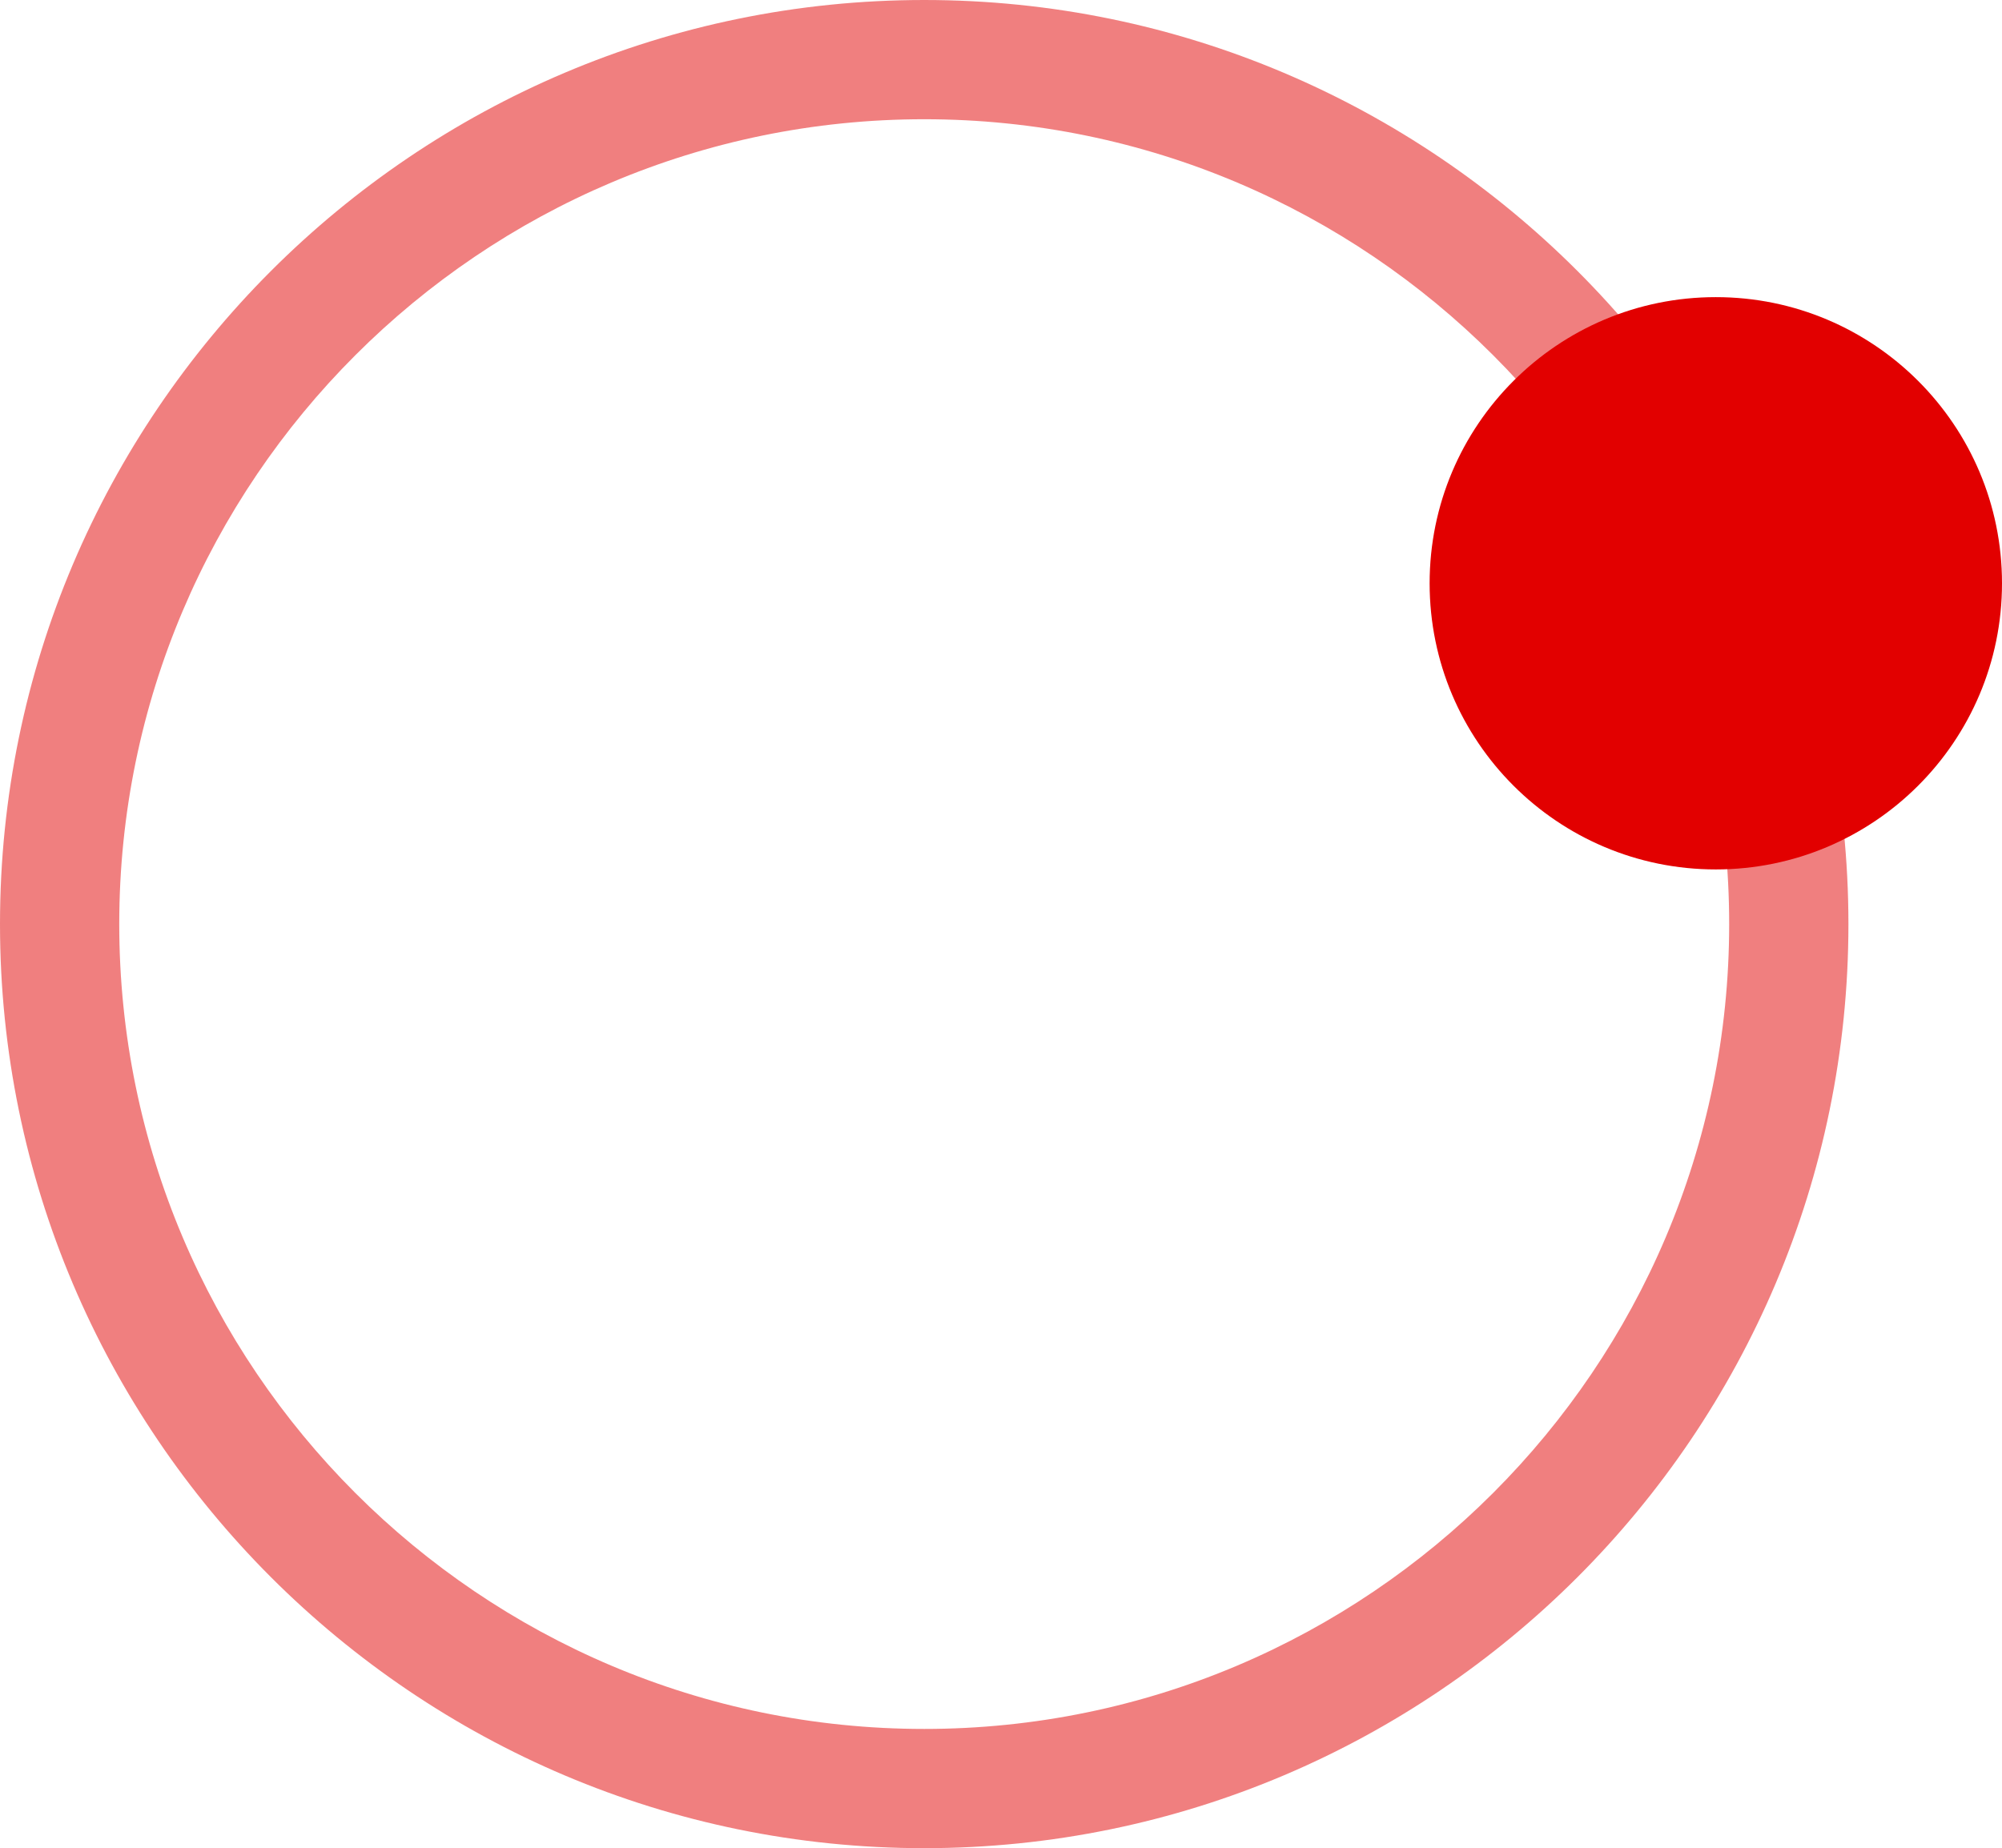
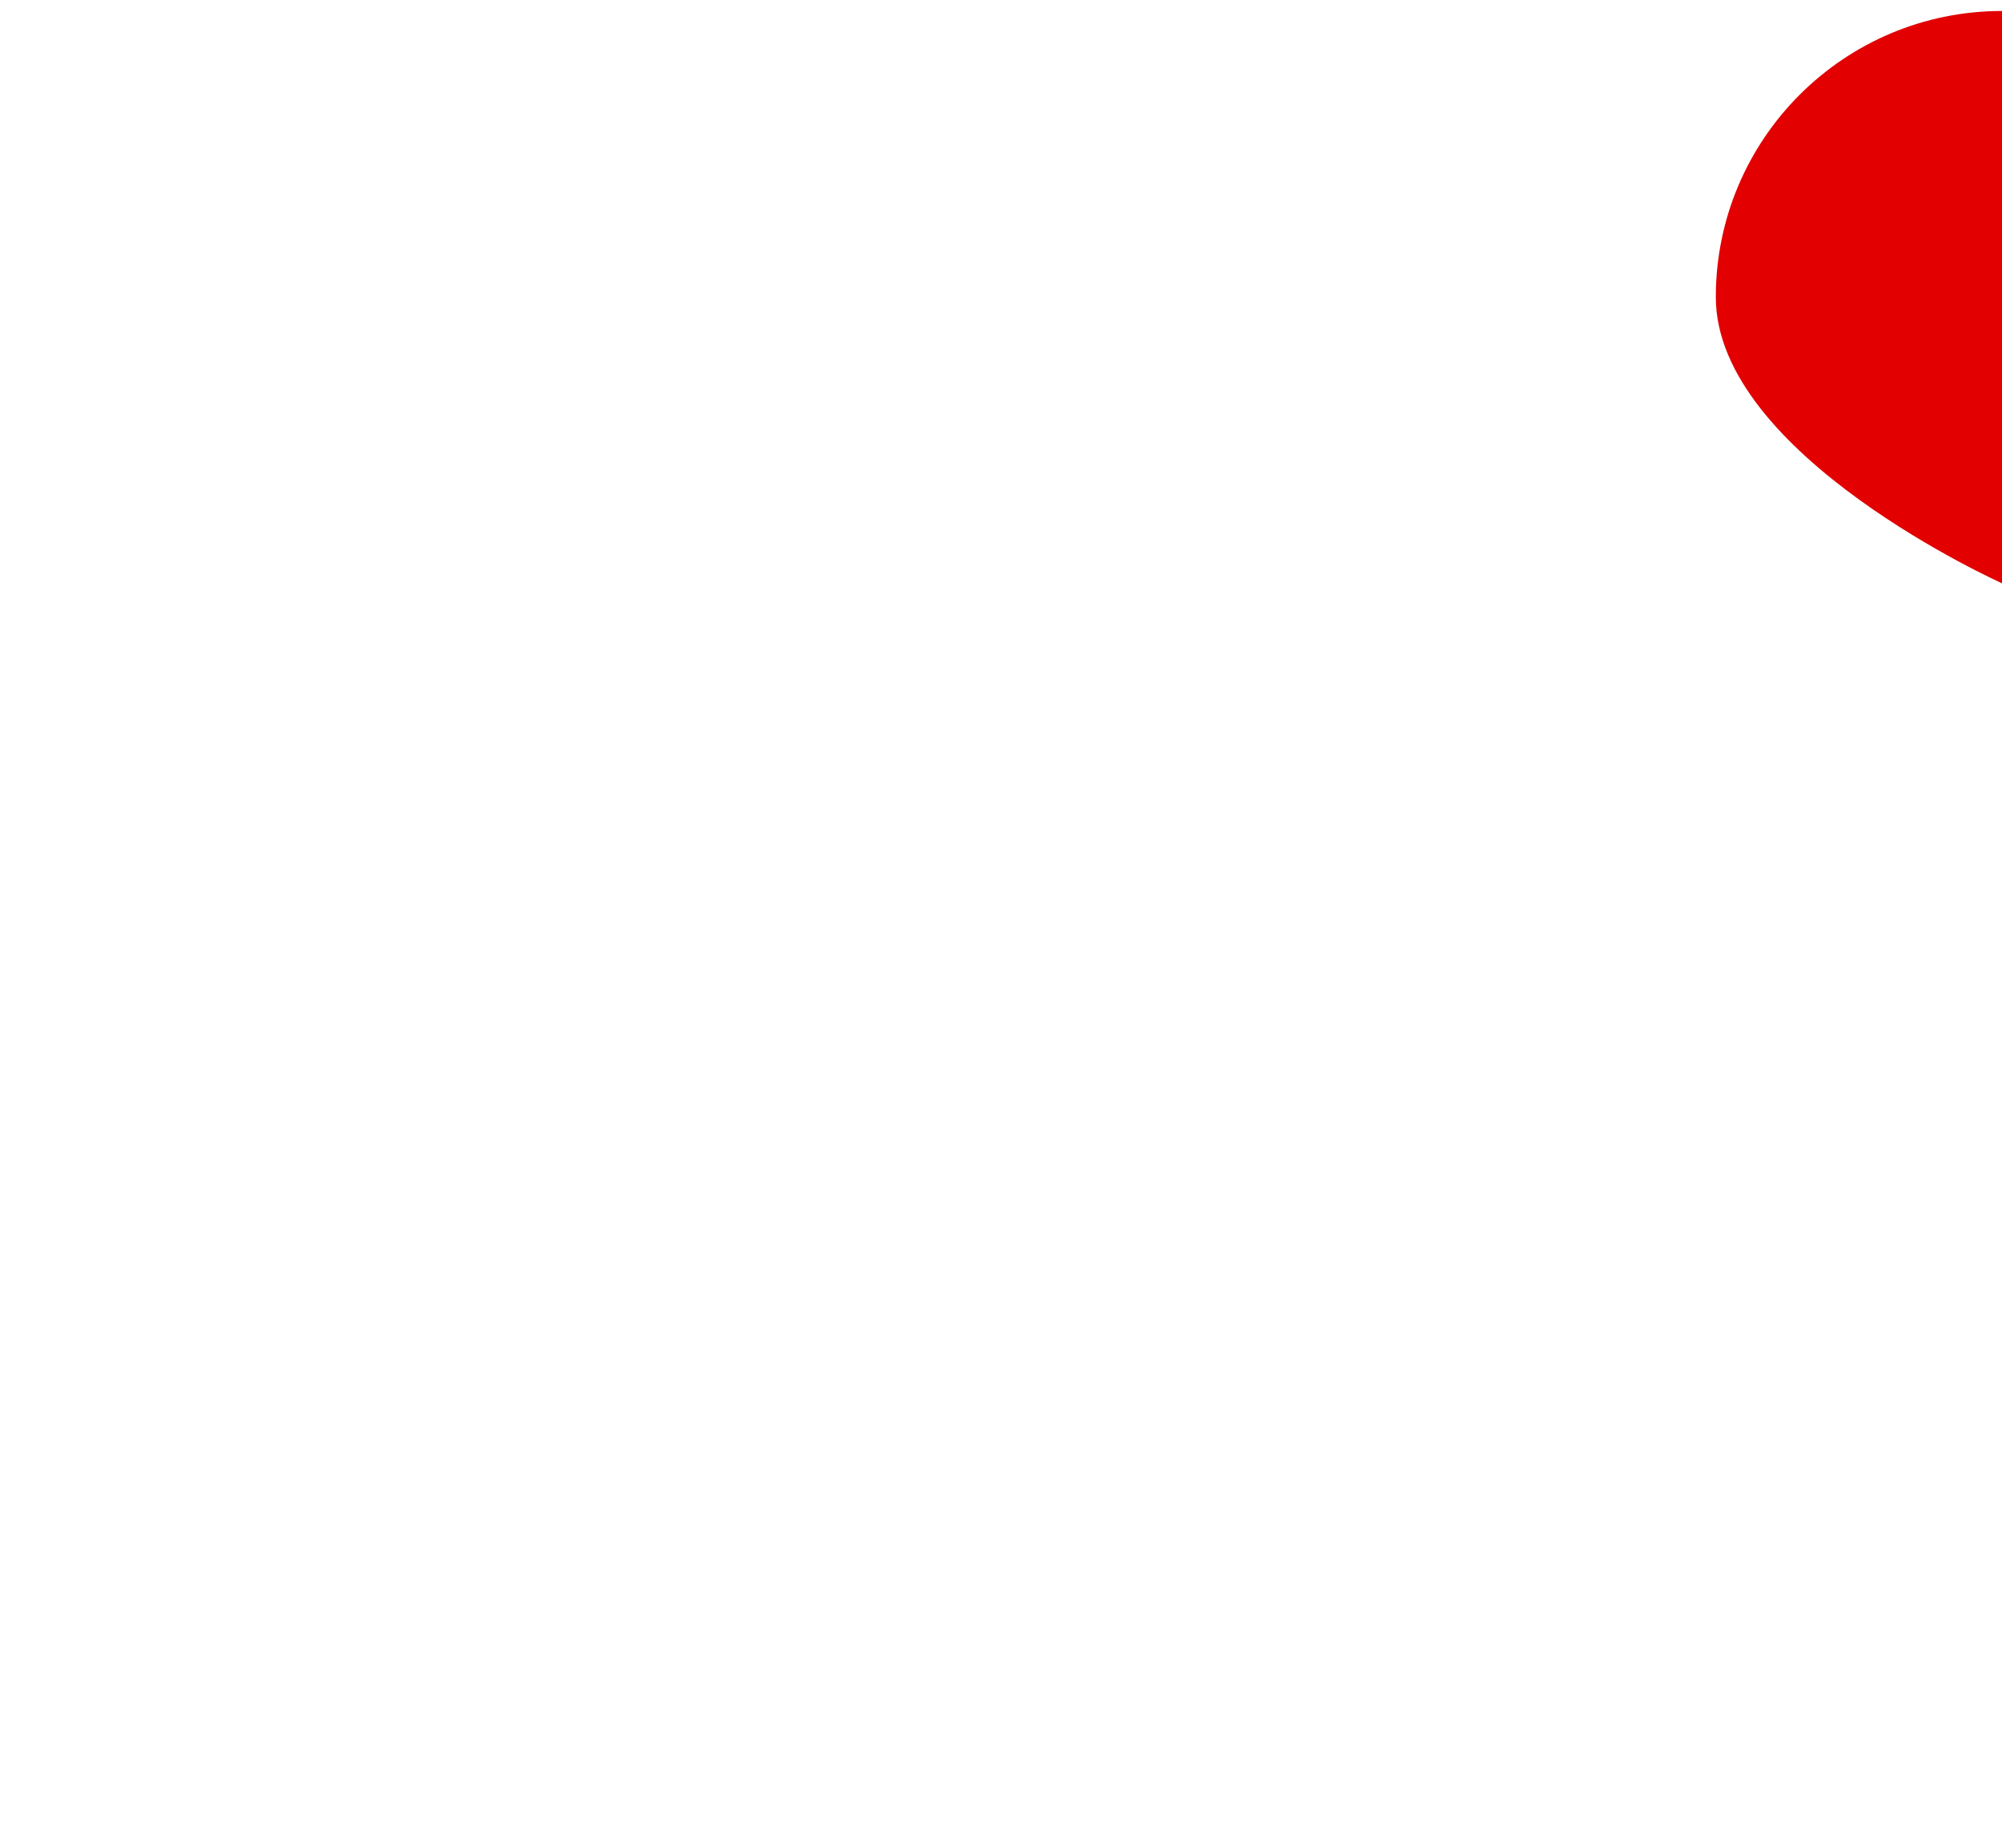
<svg xmlns="http://www.w3.org/2000/svg" id="b" data-name="Calque_2" viewBox="0 0 379.08 350">
  <g id="c" data-name="Calque_1">
    <g>
-       <path d="M175,350C78.5,350,0,271.5,0,175S78.5,0,175,0s175,78.5,175,175-78.5,175-175,175ZM175,22.58C90.96,22.58,22.58,90.96,22.58,175s68.37,152.42,152.42,152.42,152.42-68.37,152.42-152.42S259.05,22.58,175,22.58Z" fill="#E20000" opacity=".5" />
-       <path d="M379.08,110.46c0,29.93-24.26,54.19-54.19,54.19s-54.19-24.26-54.19-54.19,24.26-54.19,54.19-54.19,54.19,24.26,54.19,54.19Z" fill="#E20000" />
+       <path d="M379.08,110.46s-54.19-24.26-54.19-54.19,24.26-54.19,54.19-54.19,54.19,24.26,54.19,54.19Z" fill="#E20000" />
    </g>
  </g>
</svg>